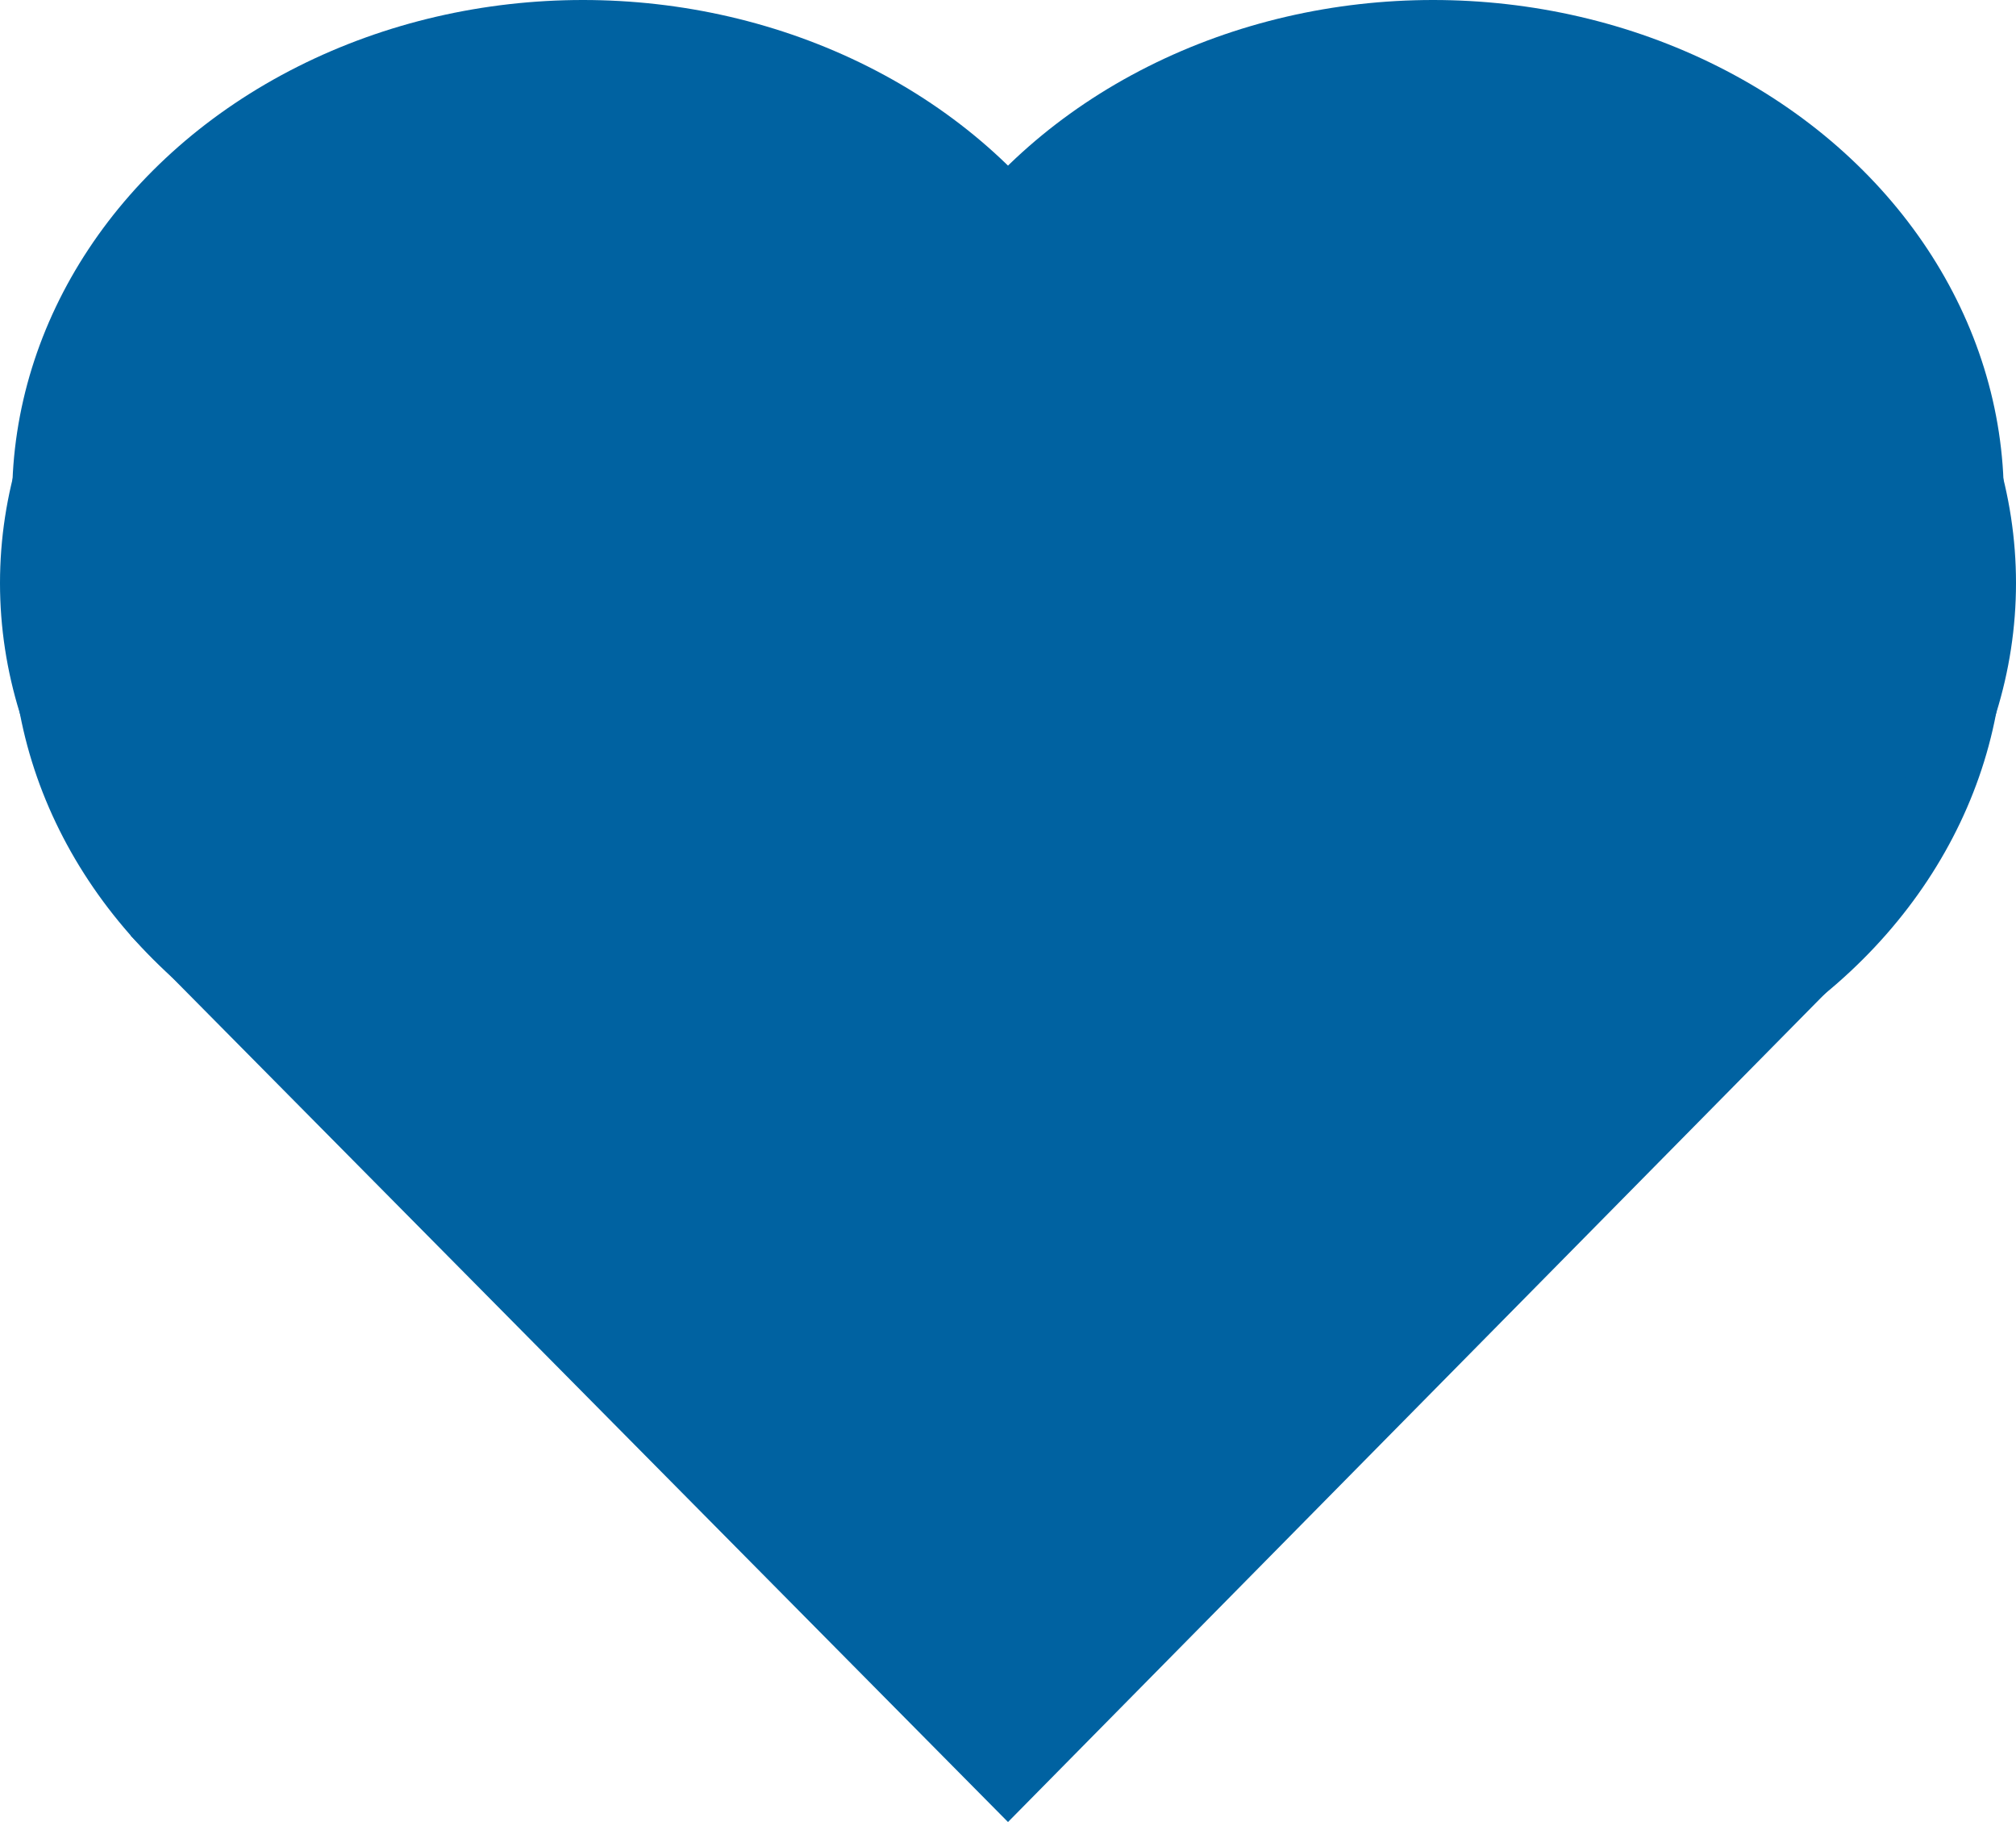
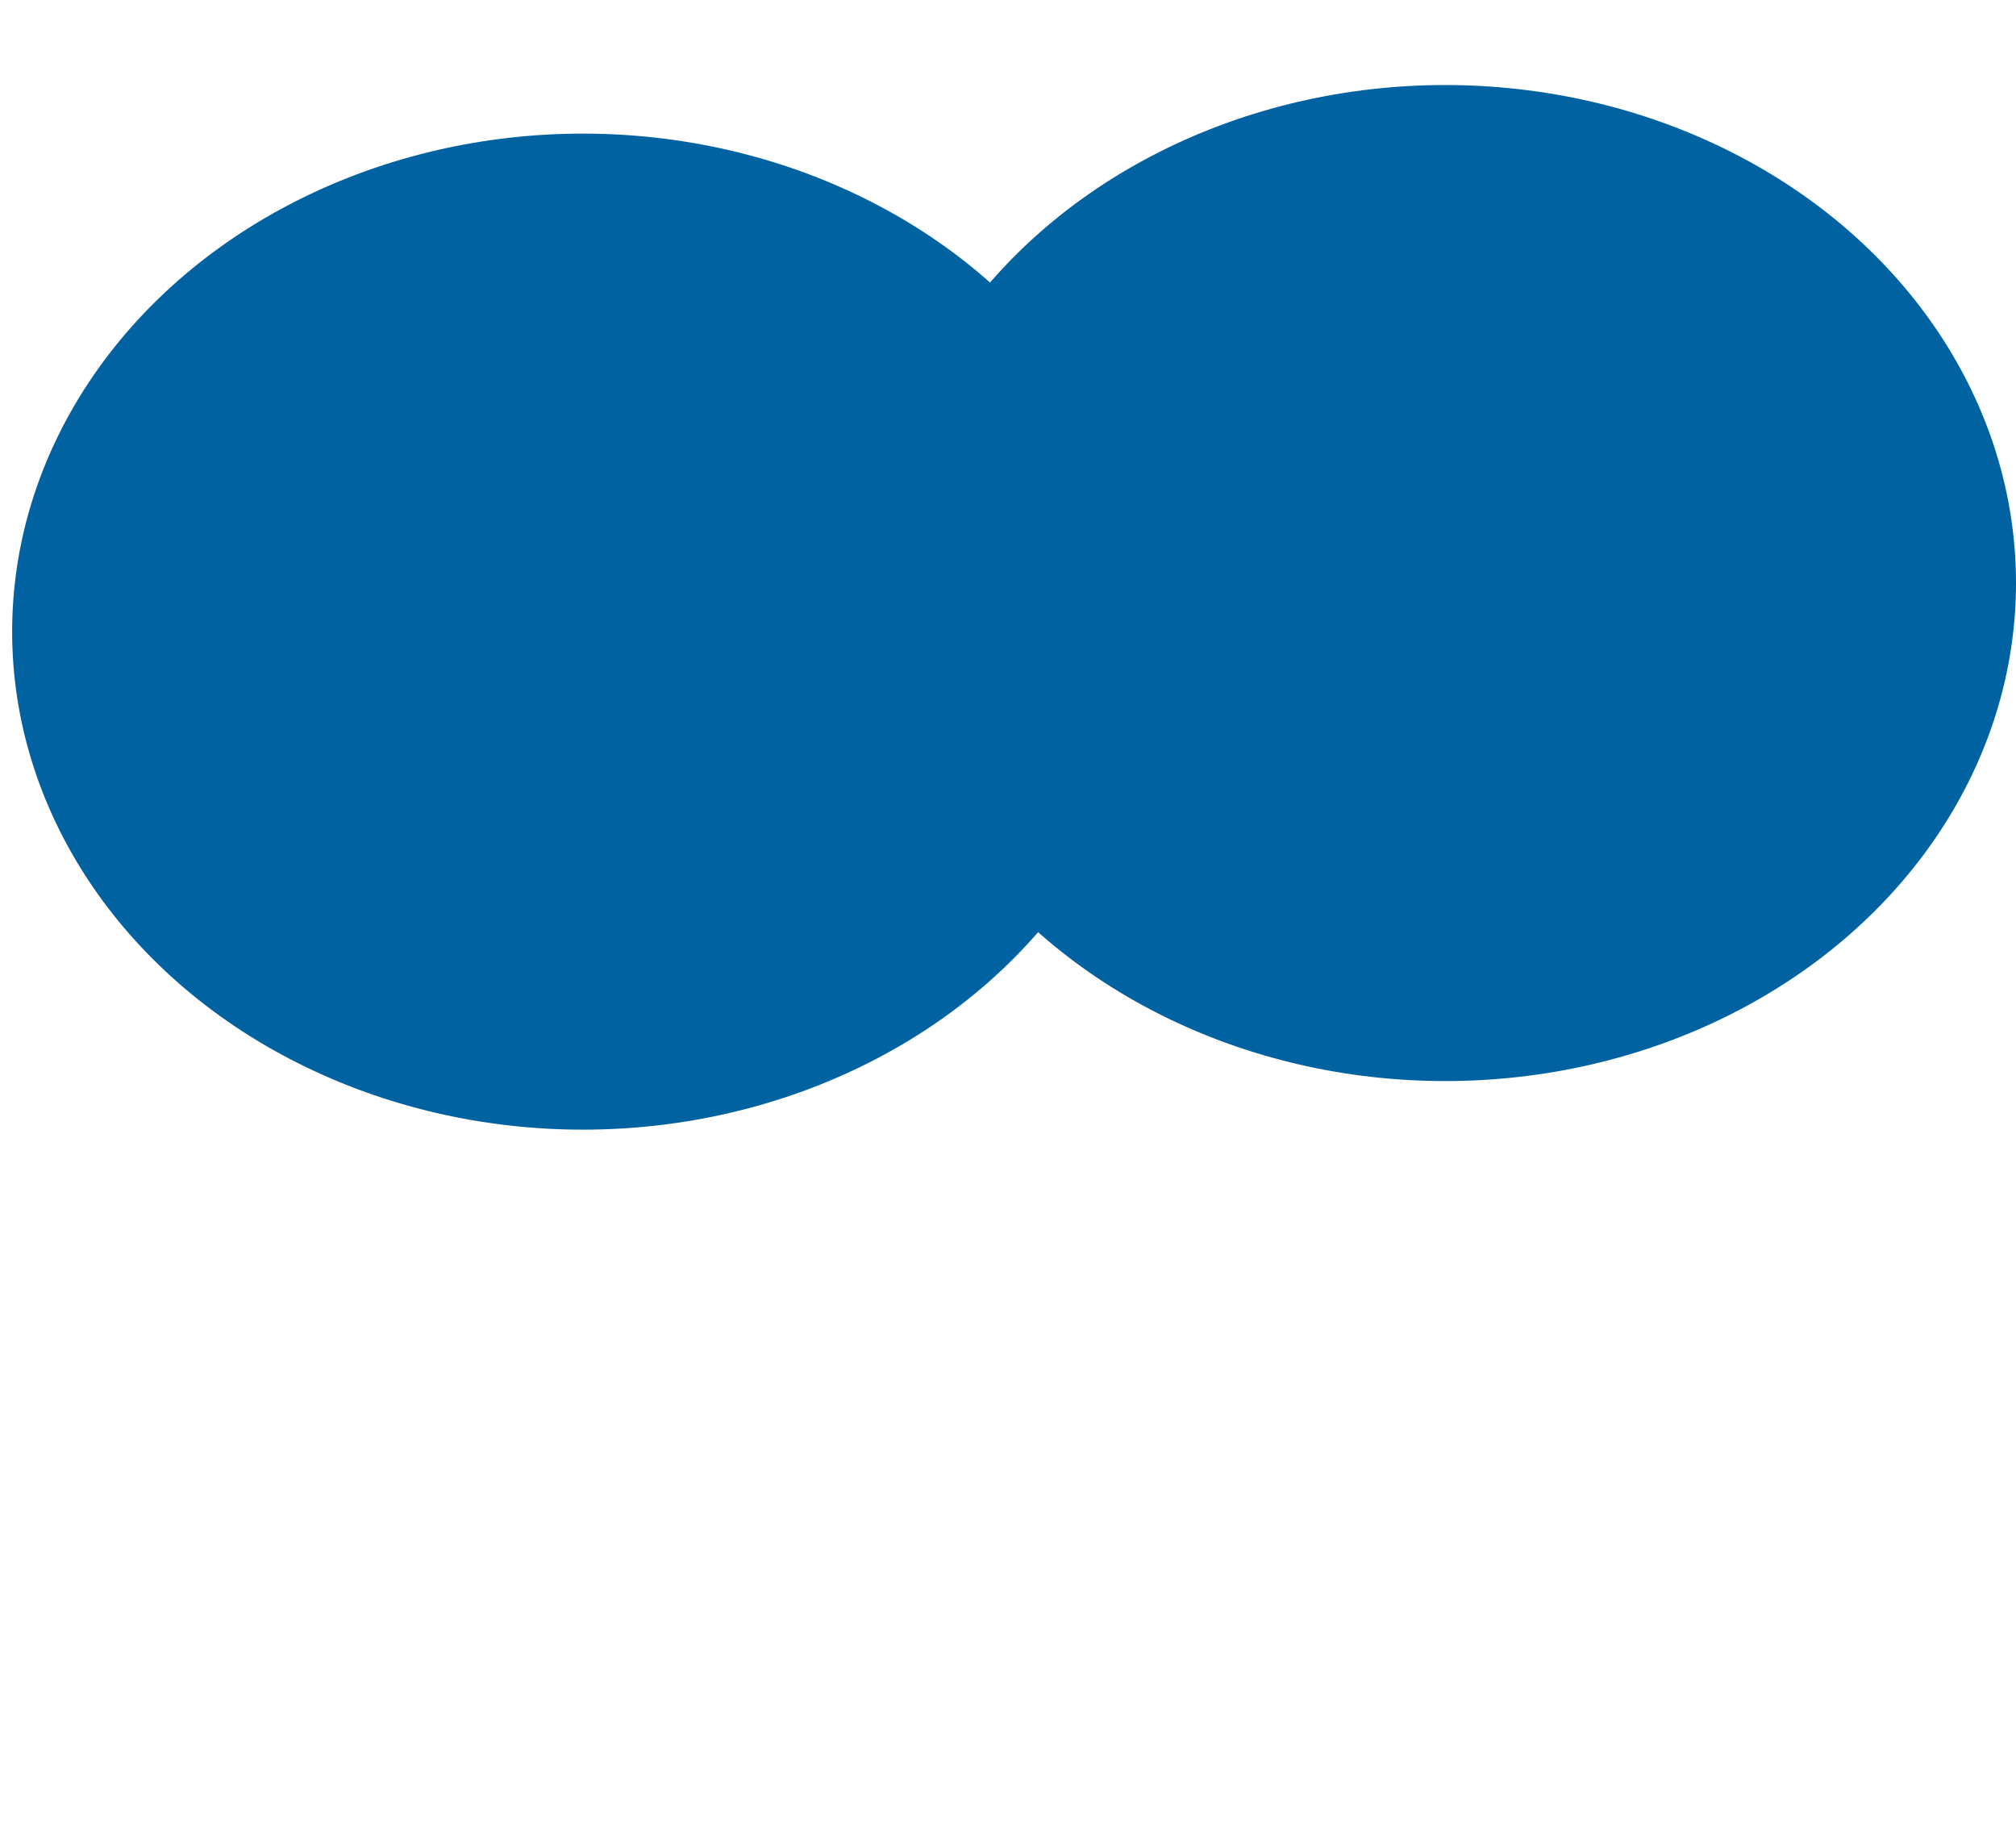
<svg xmlns="http://www.w3.org/2000/svg" width="166" height="150" viewBox="0 0 166 150" fill="none">
-   <ellipse cx="47" cy="48" rx="47" ry="41" fill="#0062A1" />
-   <ellipse cx="118" cy="52" rx="47" ry="41" fill="#0062A1" />
-   <ellipse cx="48" cy="41" rx="47" ry="41" fill="#0062A1" />
  <ellipse cx="48" cy="52" rx="47" ry="41" fill="#0062A1" />
  <ellipse cx="119" cy="48" rx="47" ry="41" fill="#0062A1" />
-   <ellipse cx="118" cy="41" rx="47" ry="41" fill="#0062A1" />
-   <path d="M39 77H119L156 76L83 150L10.731 77H39Z" fill="#0062A1" />
</svg>